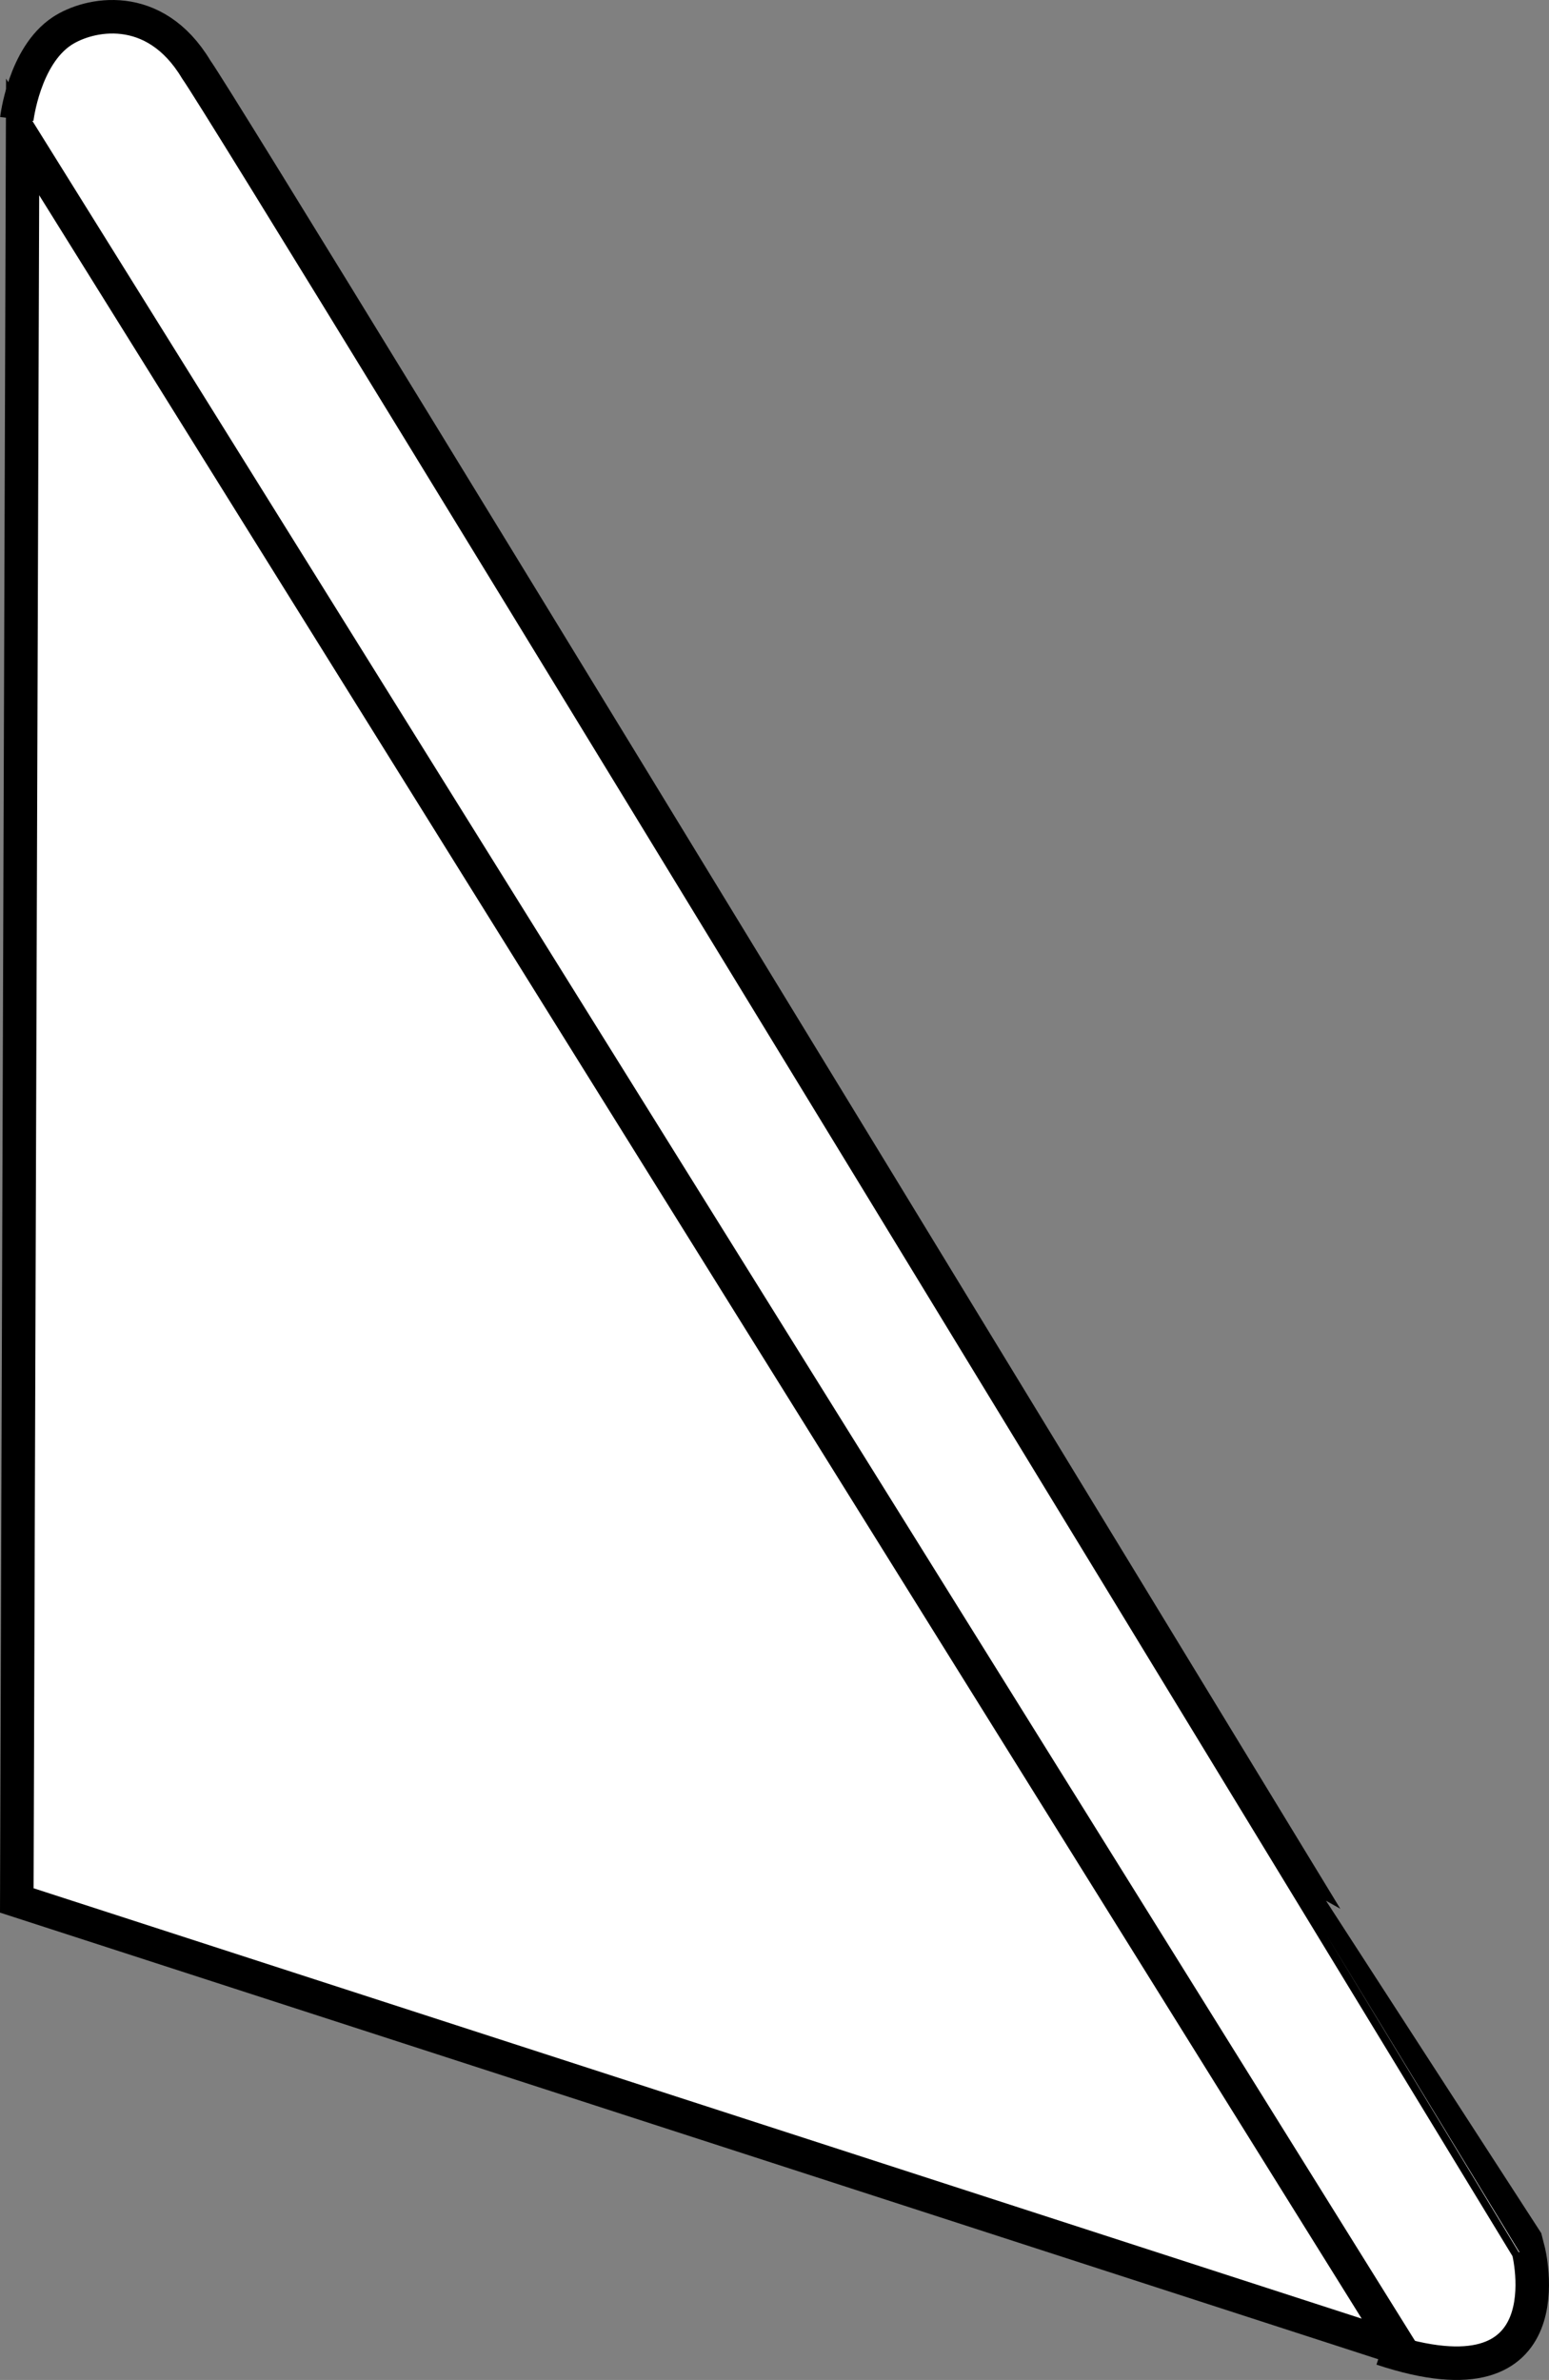
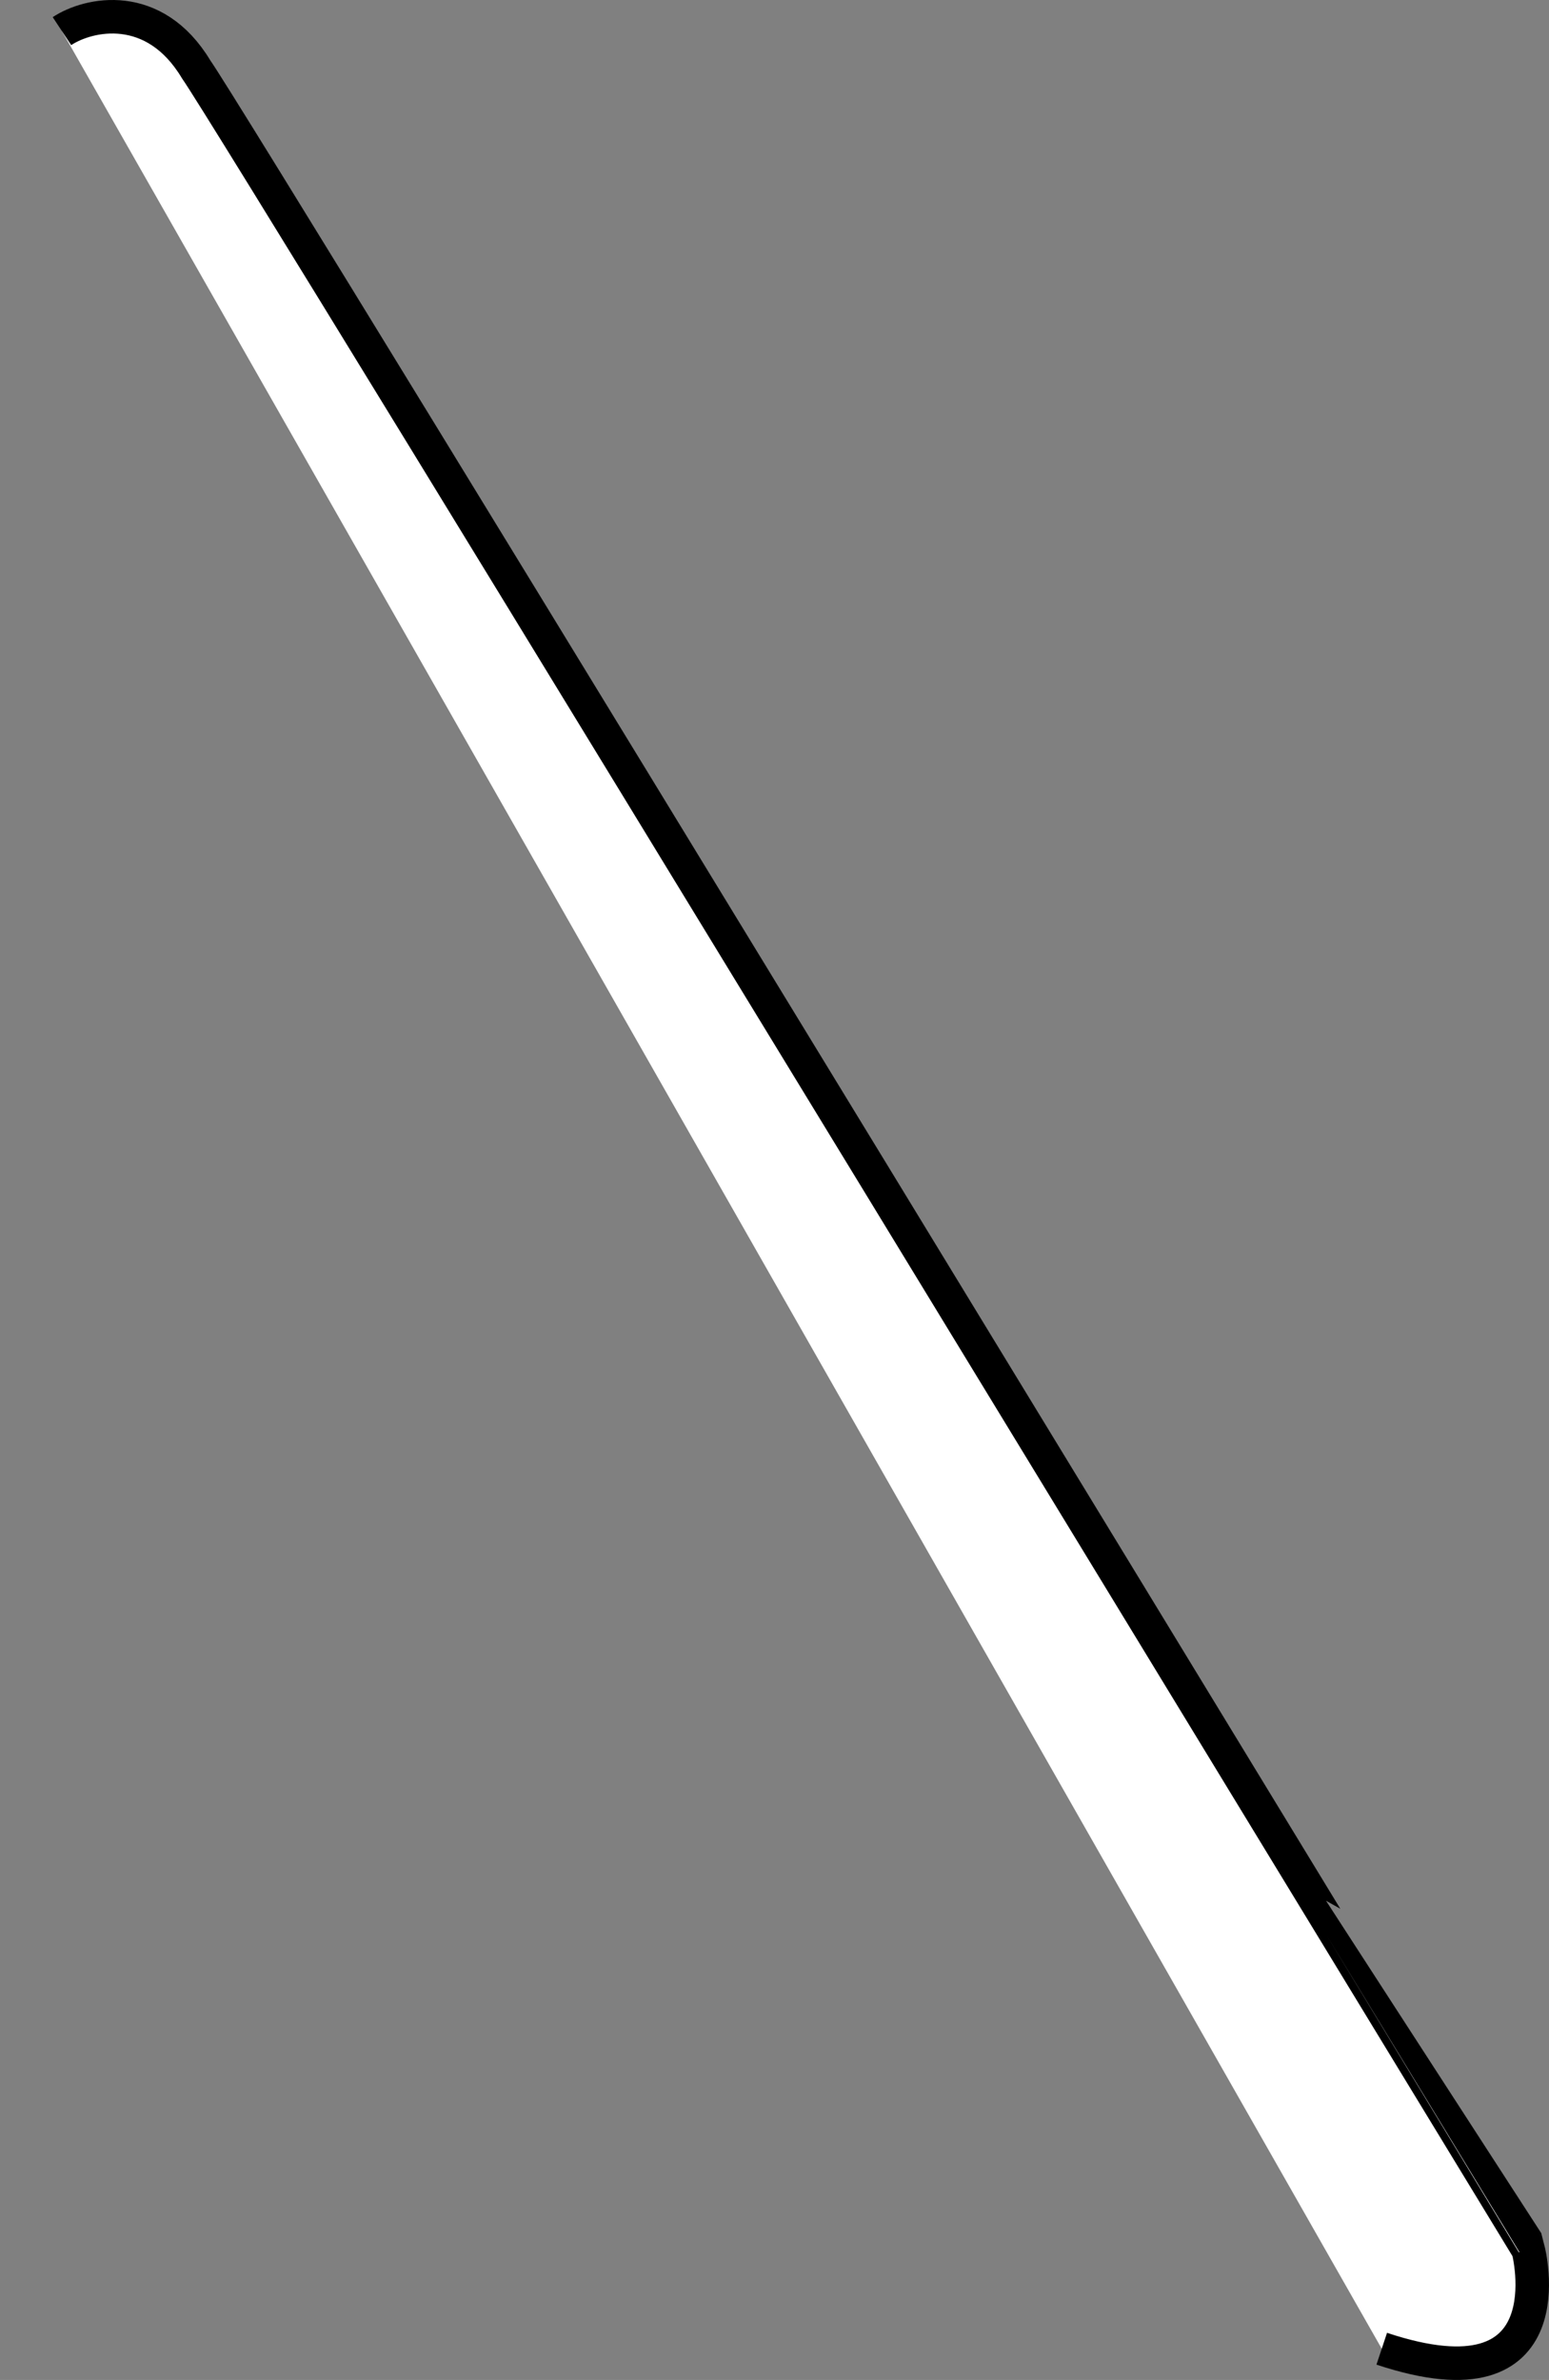
<svg xmlns="http://www.w3.org/2000/svg" version="1.1" id="image" x="0px" y="0px" width="36.98px" height="56.8px" viewBox="0 0 36.98 56.8" enable-background="new 0 0 36.98 56.8" xml:space="preserve">
  <rect x="0" y="0" width="36.98" height="56.8" fill="#808080" stroke="none" />
-   <path fill="#FFFFFF" stroke="#000000" stroke-width="0.8" stroke-miterlimit="10" d="M32.987,56.055  c4.499,1.497,3.498-2.359,3.498-2.359S5.682,3.066,4.683,1.656c-1.001-1.668-2.566-1.335-3.204-0.913  C0.573,1.342,0.401,2.839,0.401,2.839" />
-   <polygon fill="#FFFFFF" stroke="#000000" stroke-width="0.8" stroke-miterlimit="10" points="33.427,56.055 0.54,3.268   0.401,45.356 " />
+   <path fill="#FFFFFF" stroke="#000000" stroke-width="0.8" stroke-miterlimit="10" d="M32.987,56.055  c4.499,1.497,3.498-2.359,3.498-2.359S5.682,3.066,4.683,1.656c-1.001-1.668-2.566-1.335-3.204-0.913  " />
</svg>